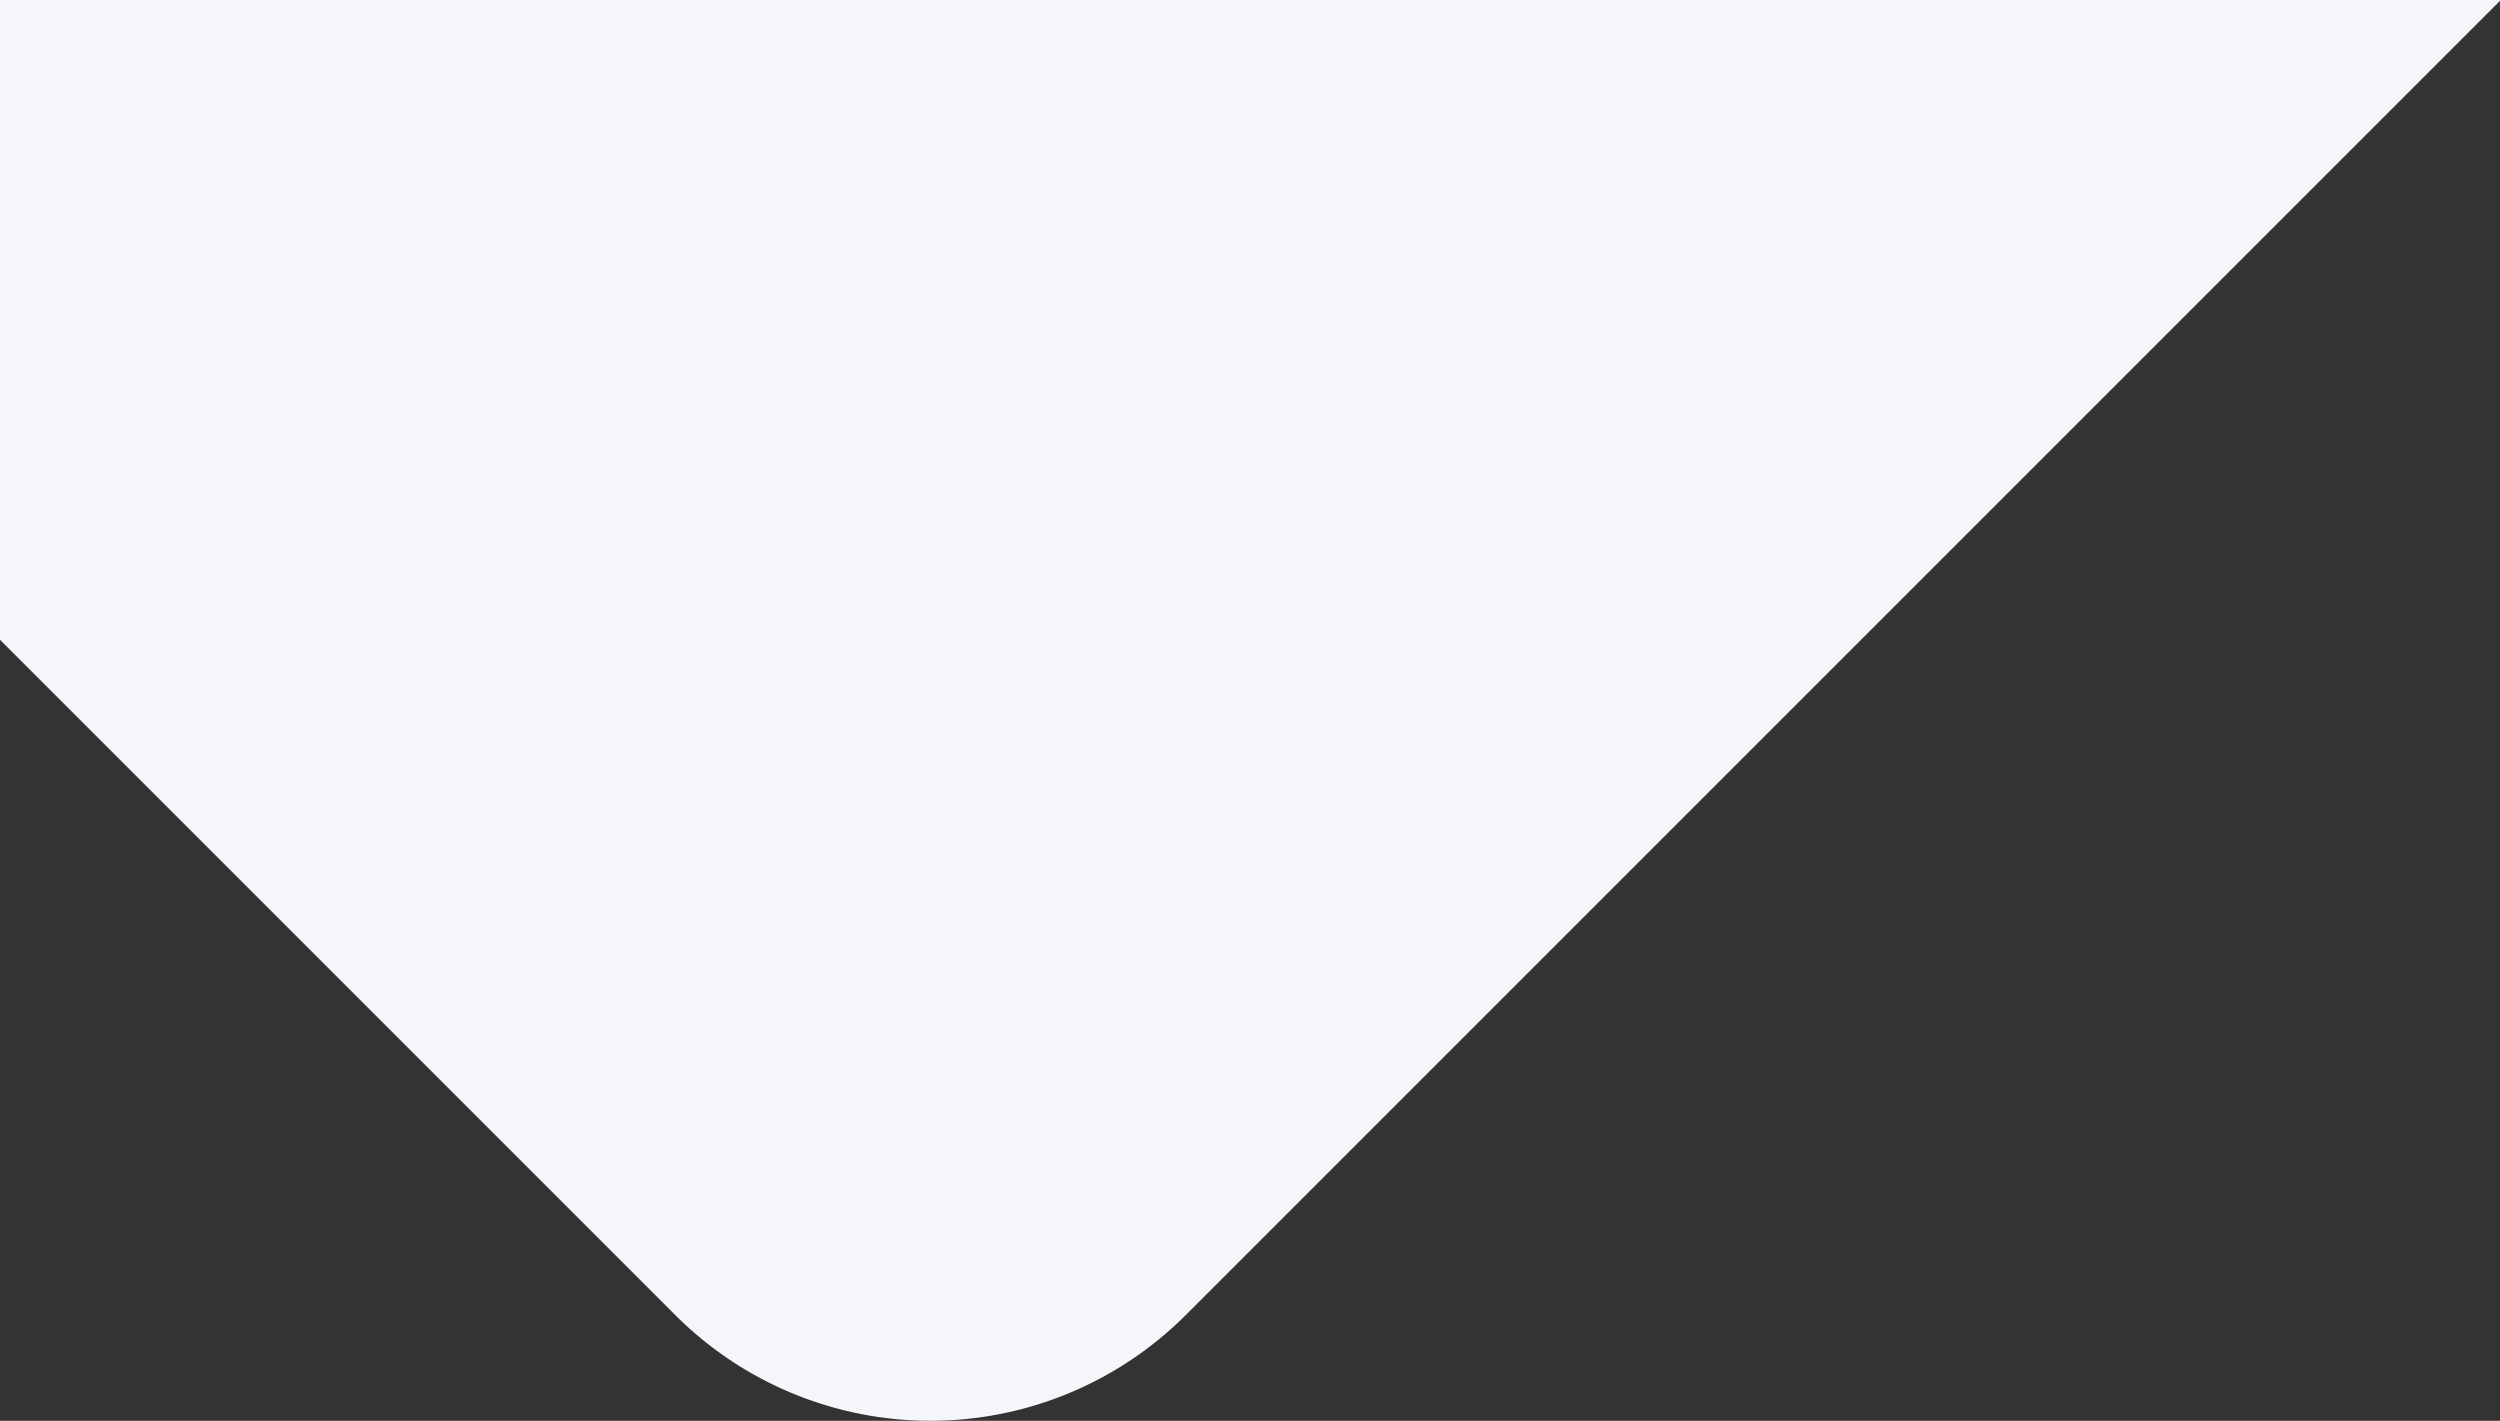
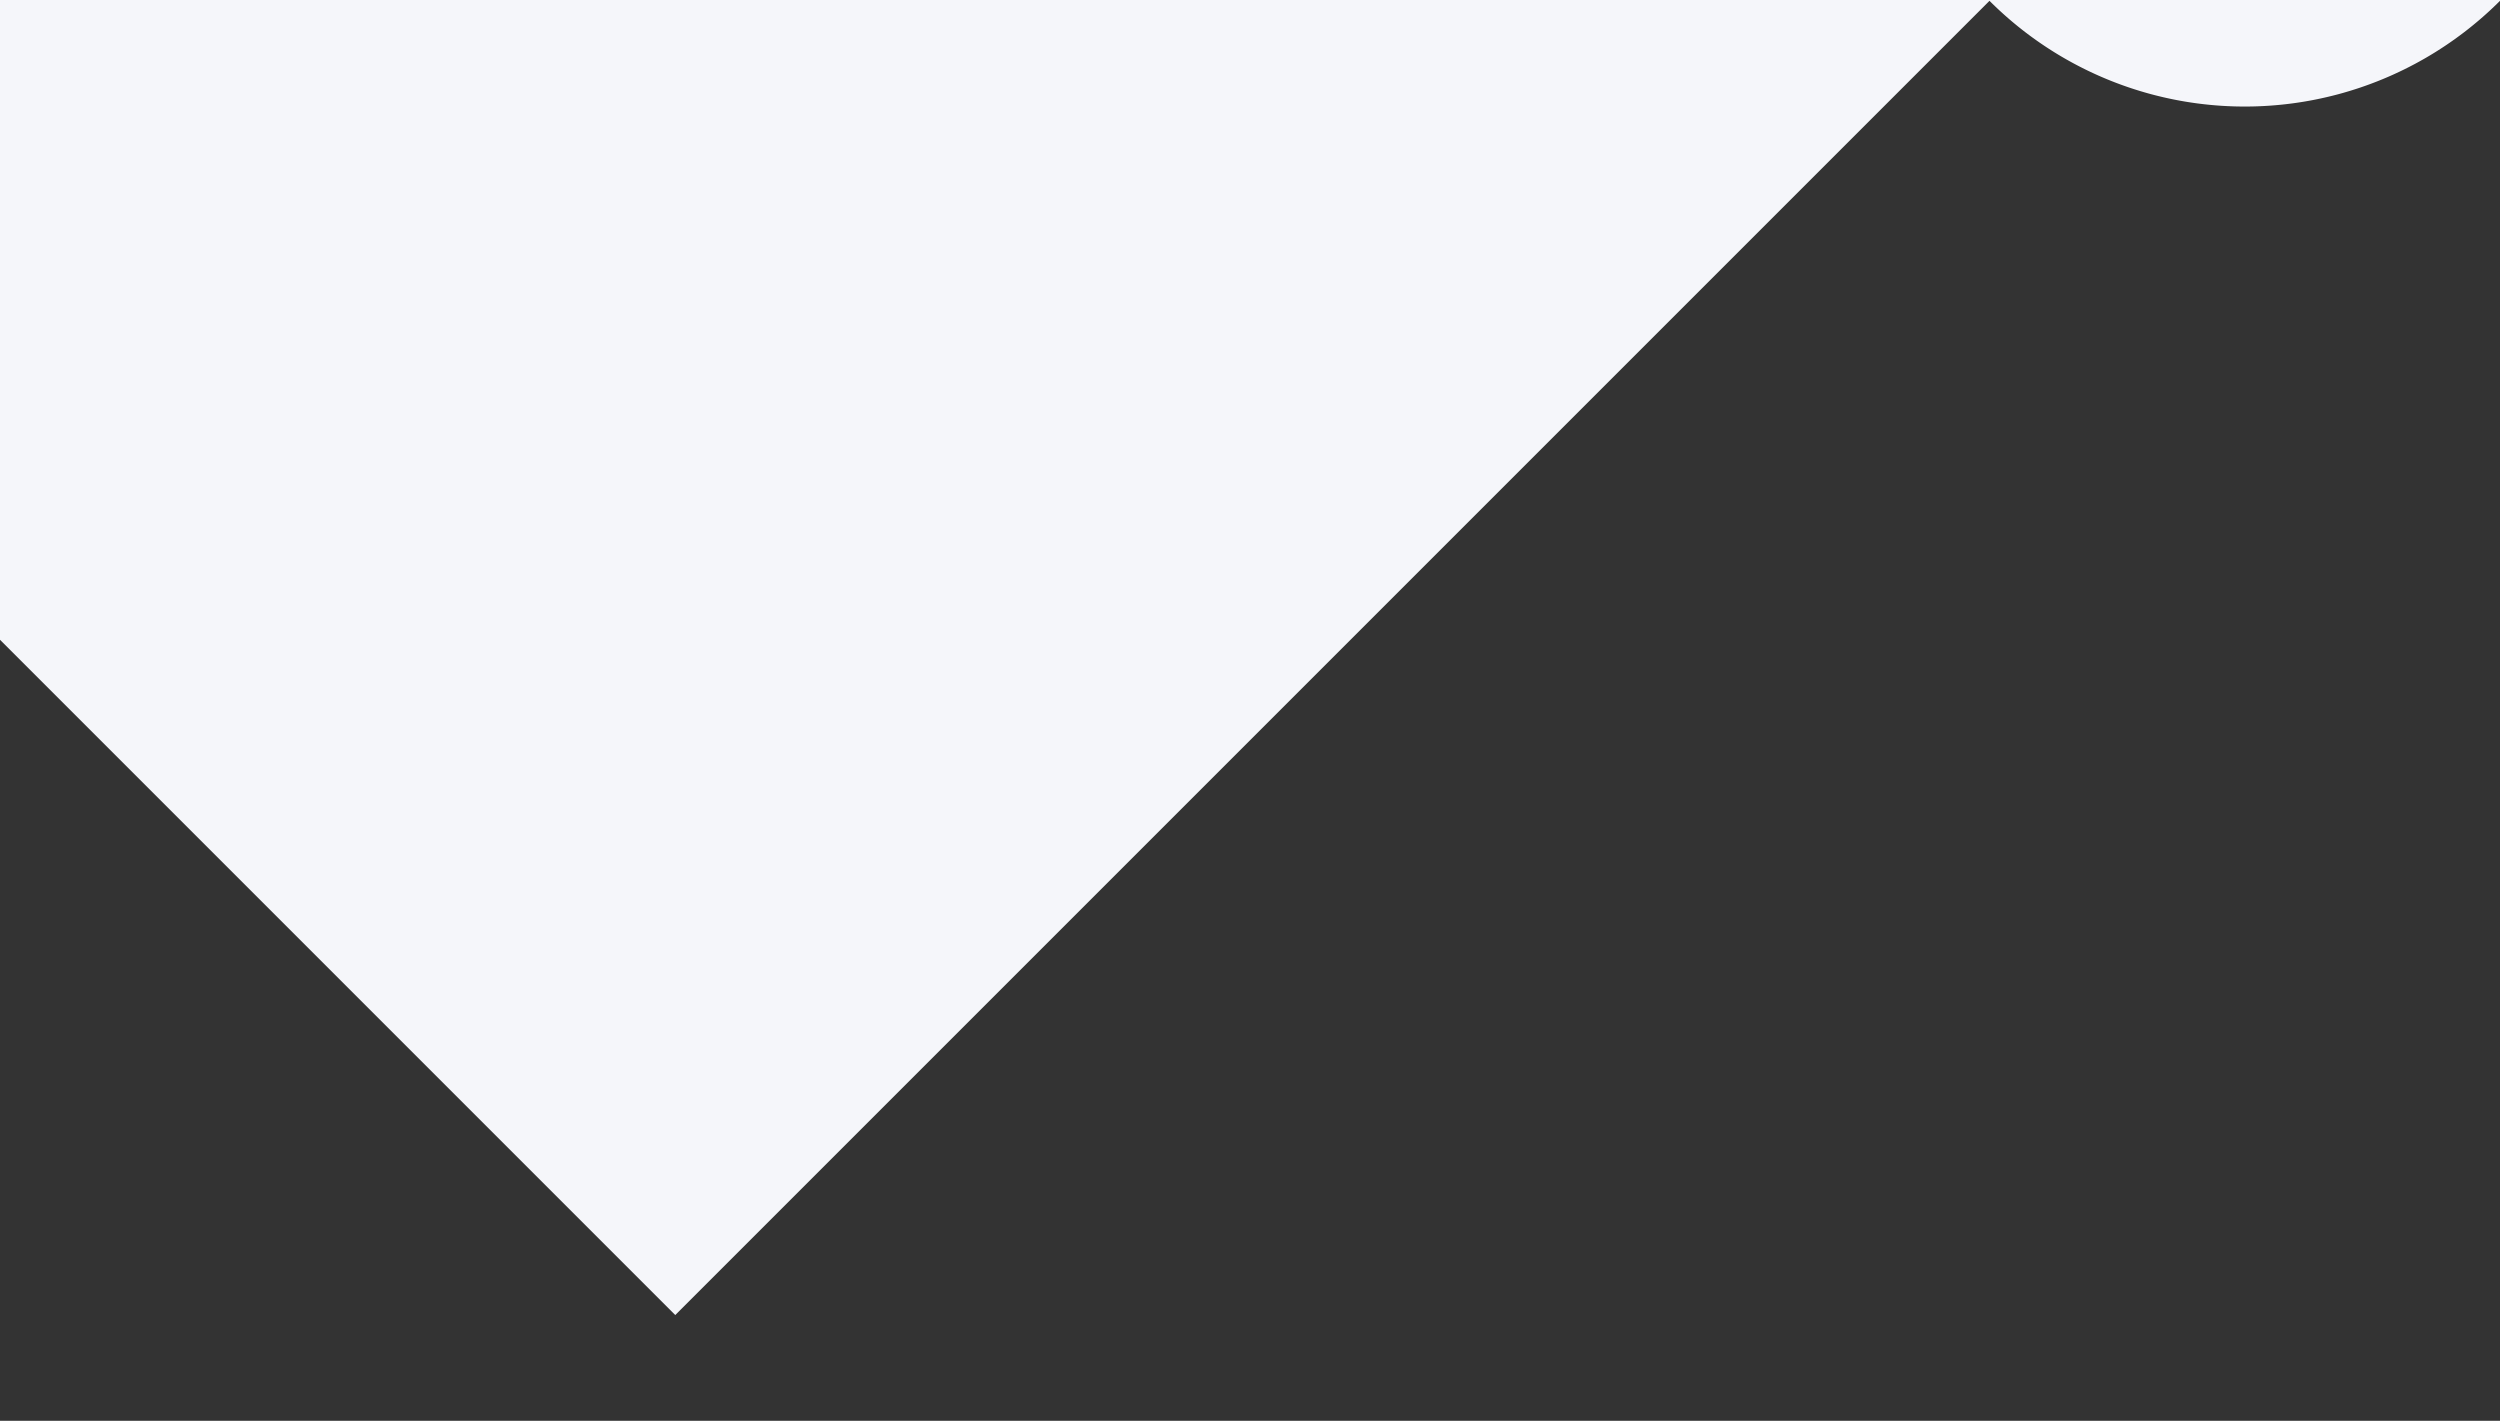
<svg xmlns="http://www.w3.org/2000/svg" viewBox="0 0 1302 739.945">
  <rect x="0" y="0" width="1302" height="739.945" fill="#333333" stroke="none" />
  <defs>
    <style> .cls-1 { fill: #f5f6fa; } </style>
  </defs>
-   <path class="cls-1" d="M351.675 684.881, 0 333.205 V0h1302v.427l-684.453,684.453a188,188,0,0,1-265.873,0" />
+   <path class="cls-1" d="M351.675 684.881, 0 333.205 V0h1302v.427a188,188,0,0,1-265.873,0" />
</svg>